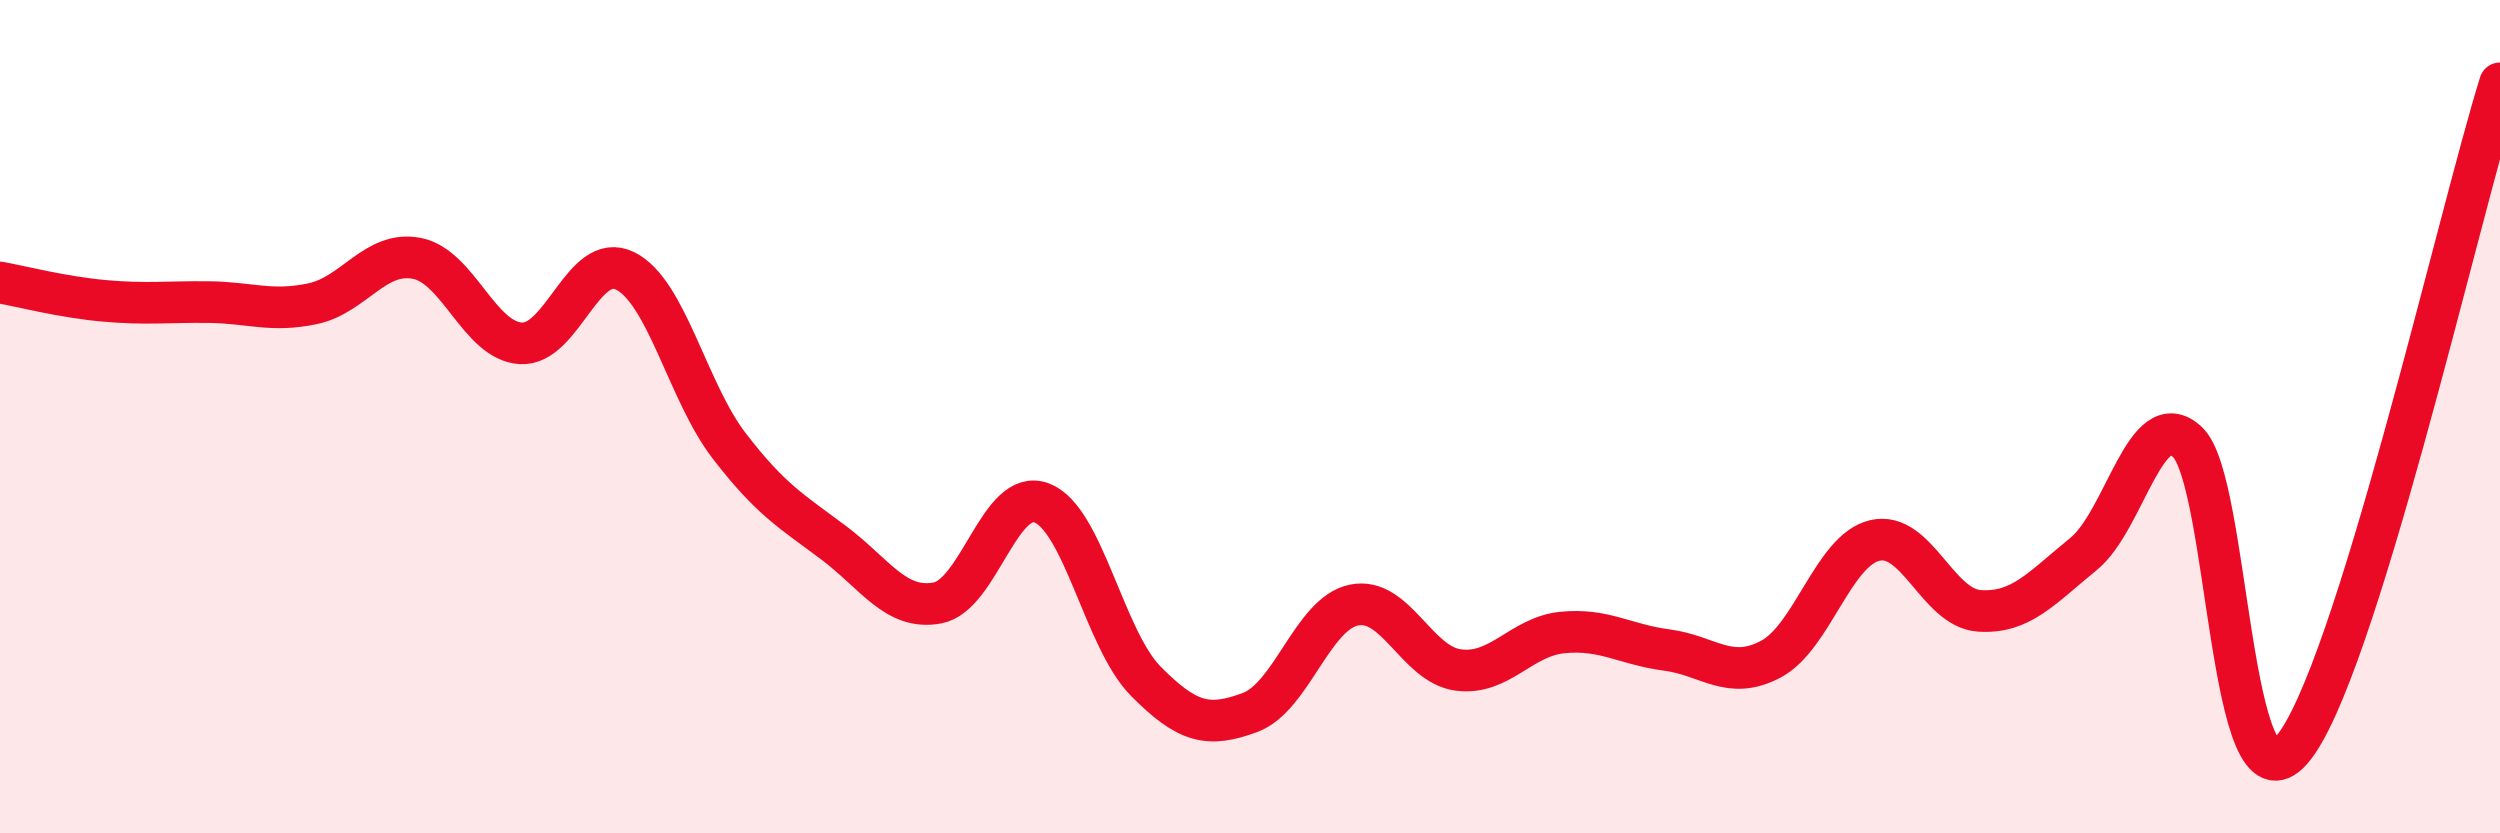
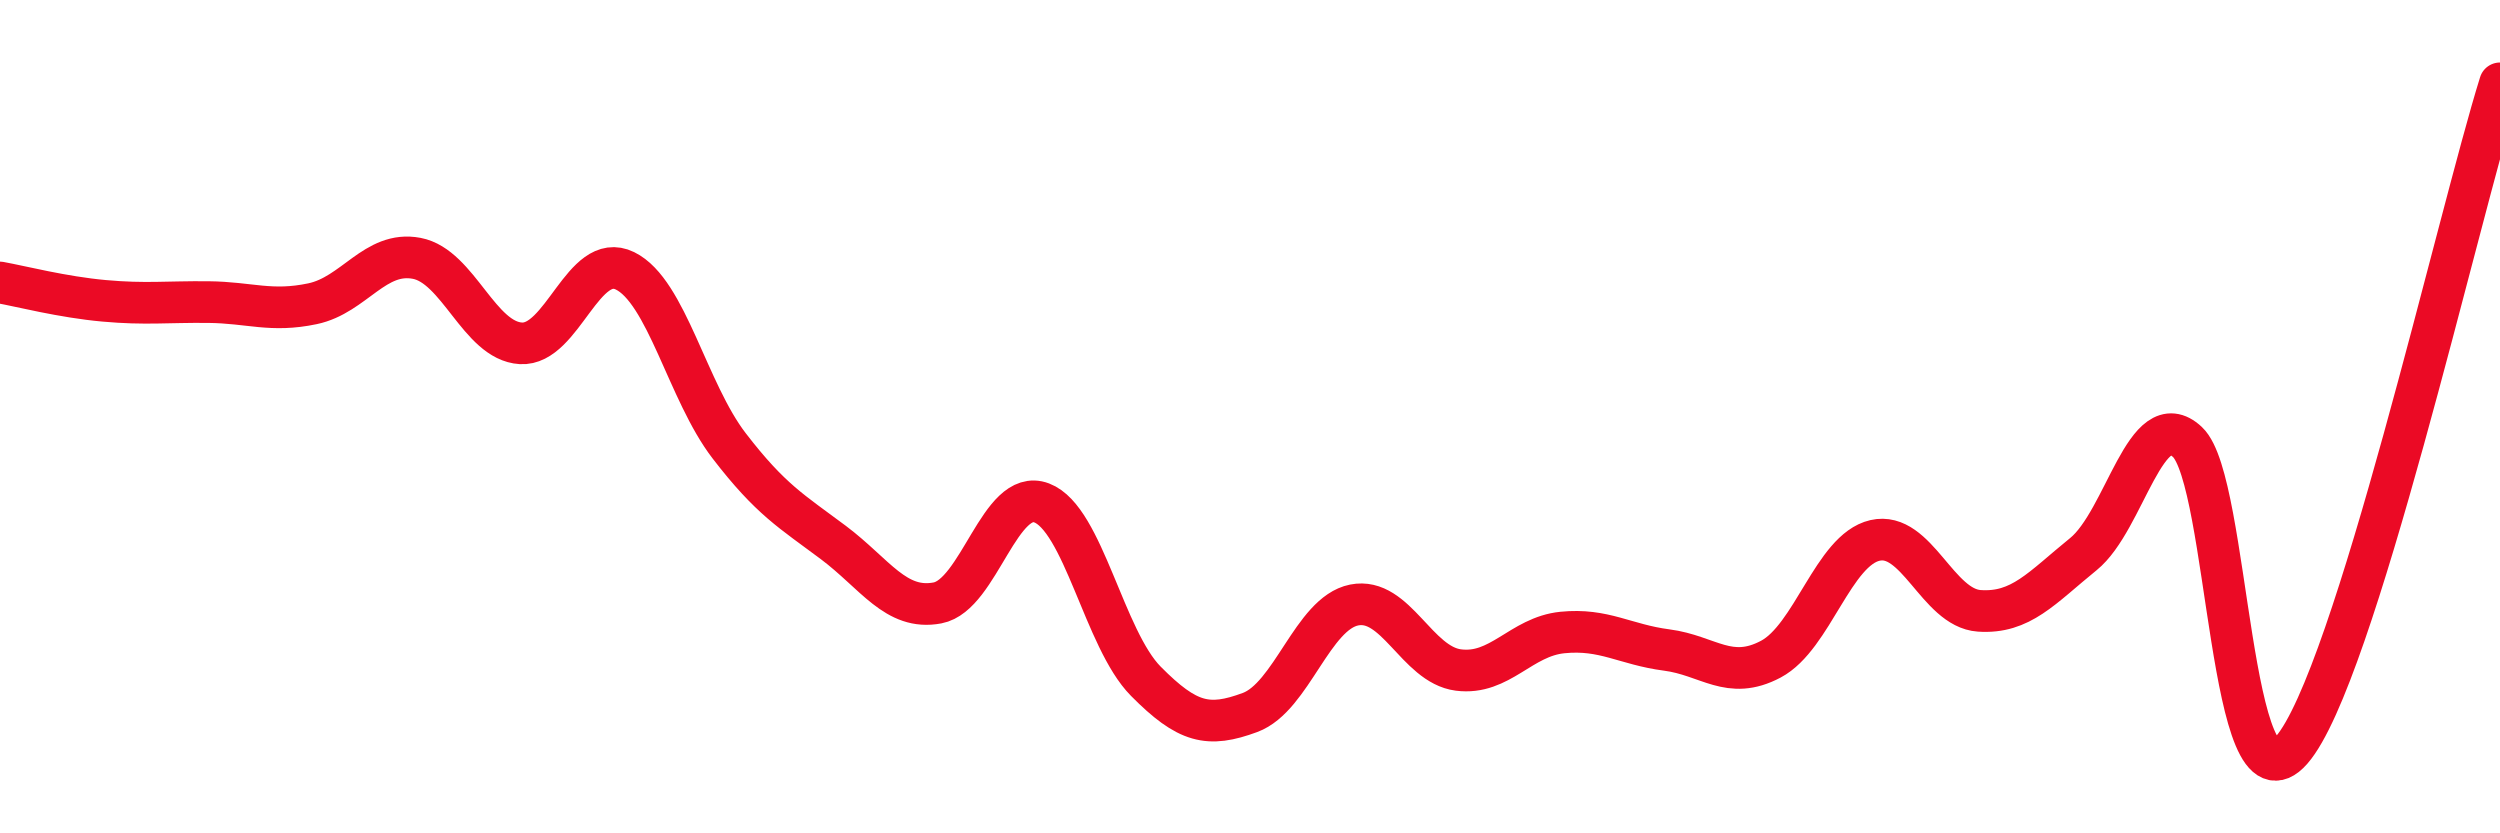
<svg xmlns="http://www.w3.org/2000/svg" width="60" height="20" viewBox="0 0 60 20">
-   <path d="M 0,6.78 C 0.5,6.87 1.5,7.13 2.5,7.22 C 3.5,7.31 4,7.24 5,7.25 C 6,7.26 6.5,7.5 7.5,7.29 C 8.5,7.08 9,6.01 10,6.2 C 11,6.39 11.5,8.18 12.5,8.24 C 13.5,8.3 14,6.01 15,6.5 C 16,6.99 16.5,9.4 17.5,10.7 C 18.5,12 19,12.27 20,13.02 C 21,13.77 21.5,14.66 22.5,14.47 C 23.5,14.28 24,11.69 25,12.07 C 26,12.45 26.5,15.34 27.5,16.35 C 28.5,17.36 29,17.47 30,17.1 C 31,16.73 31.5,14.72 32.5,14.52 C 33.5,14.32 34,15.95 35,16.08 C 36,16.21 36.5,15.28 37.5,15.18 C 38.5,15.08 39,15.47 40,15.6 C 41,15.73 41.5,16.35 42.5,15.82 C 43.5,15.29 44,13.2 45,12.97 C 46,12.74 46.5,14.59 47.5,14.66 C 48.5,14.73 49,14.11 50,13.3 C 51,12.49 51.5,9.67 52.5,10.61 C 53.5,11.55 53.5,19.72 55,18 C 56.5,16.28 59,5.2 60,2L60 20L0 20Z" fill="#EB0A25" opacity="0.1" stroke-linecap="round" stroke-linejoin="round" />
  <path d="M 0,6.78 C 0.5,6.87 1.5,7.13 2.5,7.22 C 3.5,7.31 4,7.24 5,7.25 C 6,7.26 6.5,7.5 7.5,7.29 C 8.5,7.08 9,6.01 10,6.2 C 11,6.39 11.5,8.18 12.5,8.24 C 13.5,8.3 14,6.01 15,6.5 C 16,6.99 16.5,9.4 17.5,10.7 C 18.5,12 19,12.27 20,13.02 C 21,13.77 21.5,14.66 22.5,14.47 C 23.5,14.28 24,11.69 25,12.07 C 26,12.45 26.5,15.34 27.5,16.35 C 28.5,17.36 29,17.47 30,17.1 C 31,16.73 31.5,14.72 32.5,14.52 C 33.5,14.32 34,15.95 35,16.08 C 36,16.21 36.5,15.28 37.5,15.18 C 38.5,15.08 39,15.47 40,15.6 C 41,15.73 41.5,16.35 42.5,15.82 C 43.5,15.29 44,13.2 45,12.97 C 46,12.74 46.5,14.59 47.5,14.66 C 48.5,14.73 49,14.11 50,13.3 C 51,12.49 51.5,9.67 52.5,10.61 C 53.5,11.55 53.5,19.72 55,18 C 56.5,16.28 59,5.2 60,2" stroke="#EB0A25" stroke-width="1" fill="none" stroke-linecap="round" stroke-linejoin="round" />
</svg>